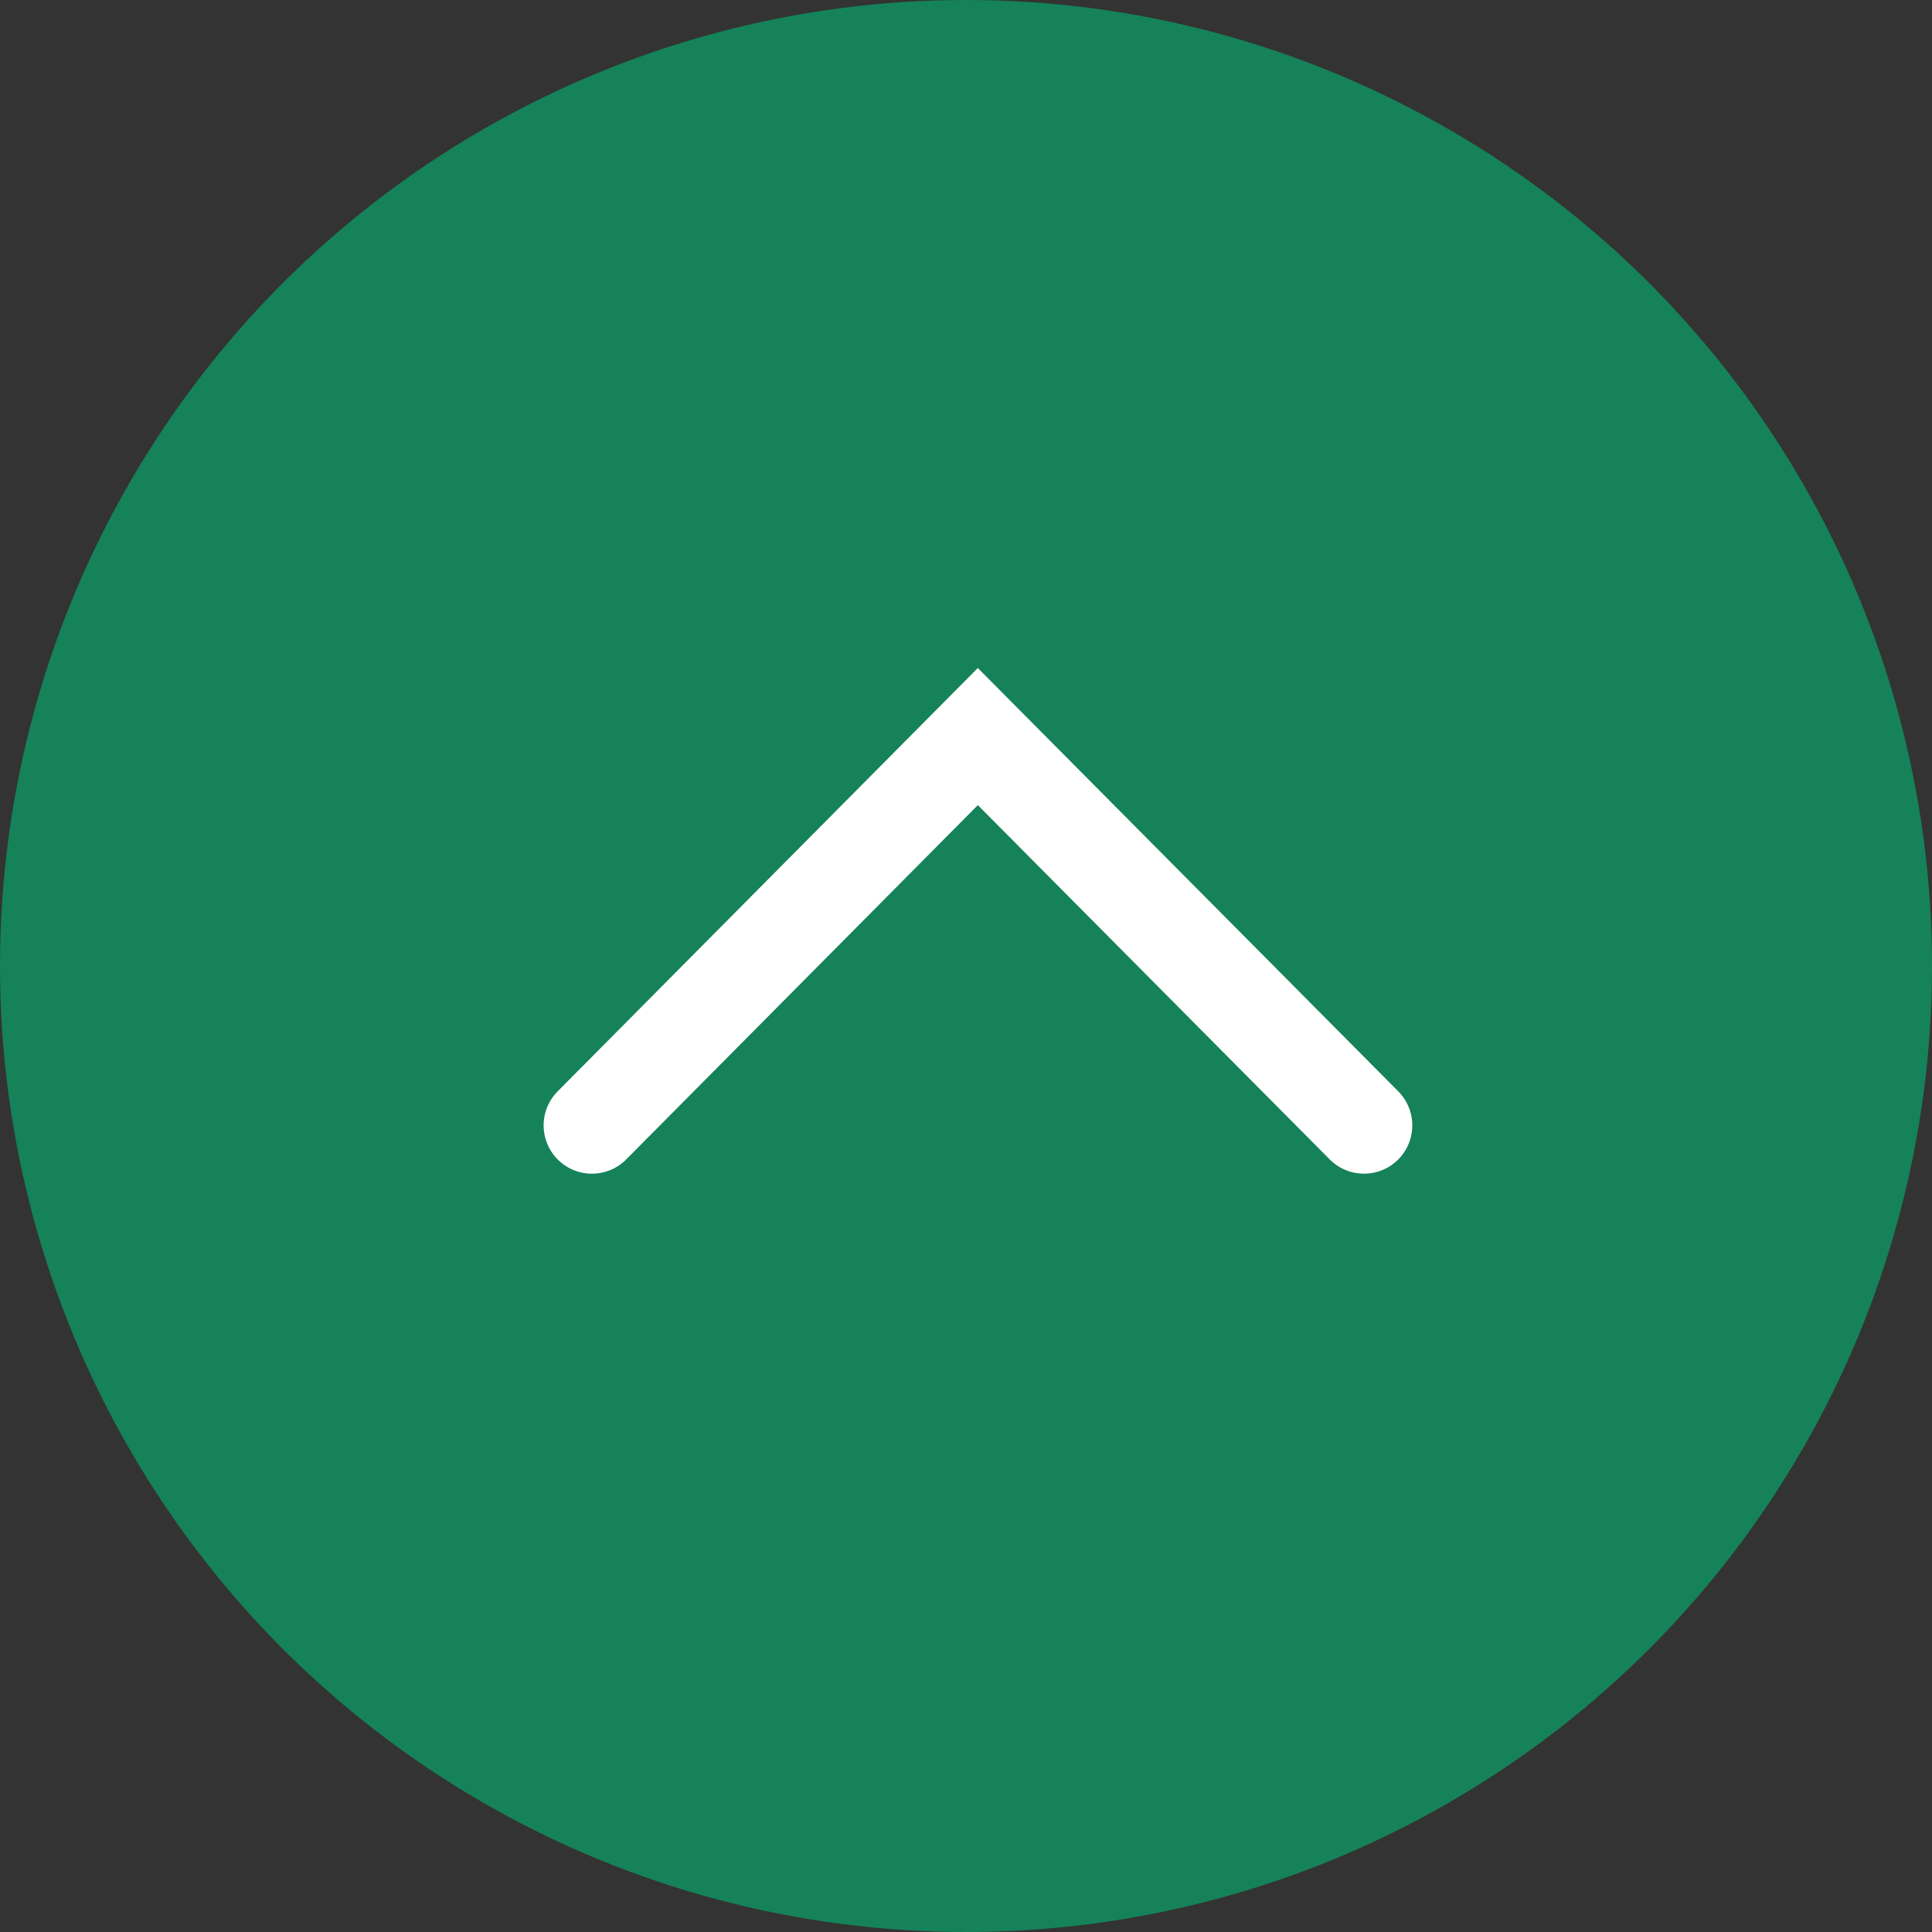
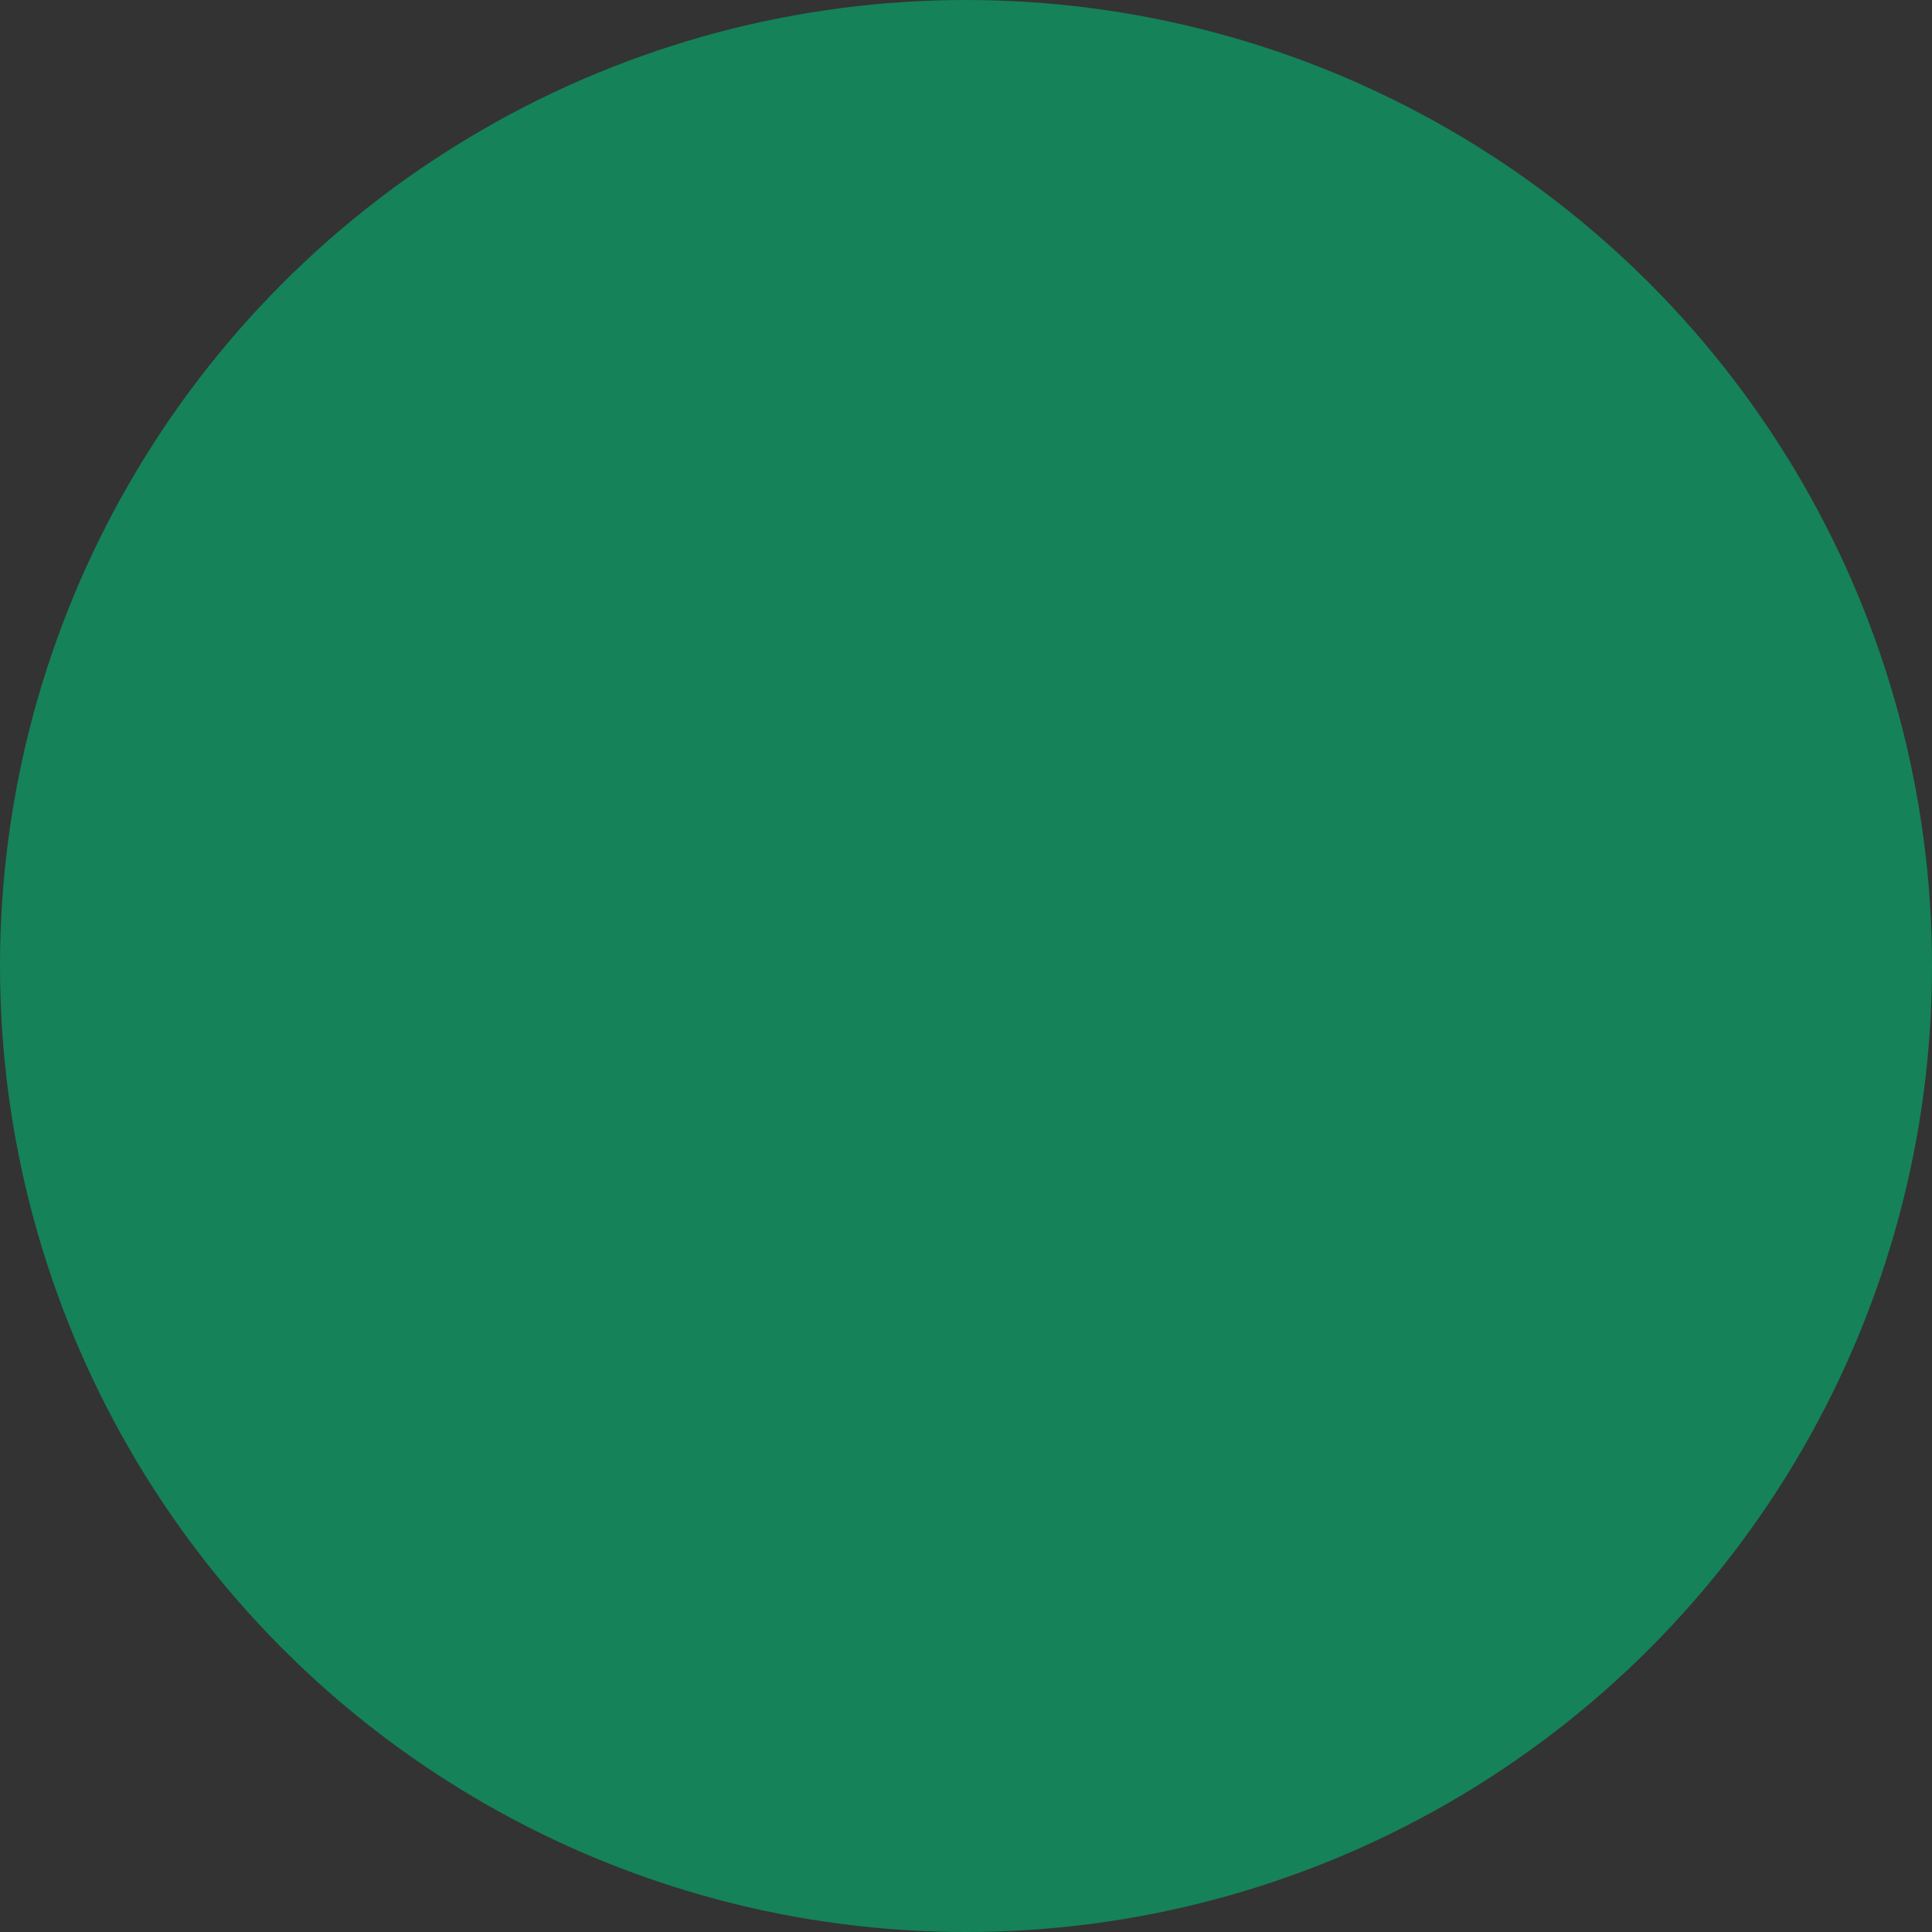
<svg xmlns="http://www.w3.org/2000/svg" id="pagetop.svg" width="80" height="80" viewBox="0 0 80 80">
  <rect x="0" y="0" width="80" height="80" fill="#333333" stroke="none" />
  <defs>
    <style>
      .cls-1 {
        fill: #15825a;
      }

      .cls-2 {
        fill: none;
        stroke: #fff;
        stroke-linecap: round;
        stroke-width: 4px;
        fill-rule: evenodd;
      }
    </style>
  </defs>
  <circle id="楕円形_2" data-name="楕円形 2" class="cls-1" cx="40" cy="40" r="40" />
  <g id="g">
-     <path id="長方形_536" data-name="長方形 536" class="cls-2" d="M2080.51,12619.6l15.98-16.1,15.99,16.1" transform="translate(-2056 -12573)" />
-   </g>
+     </g>
</svg>